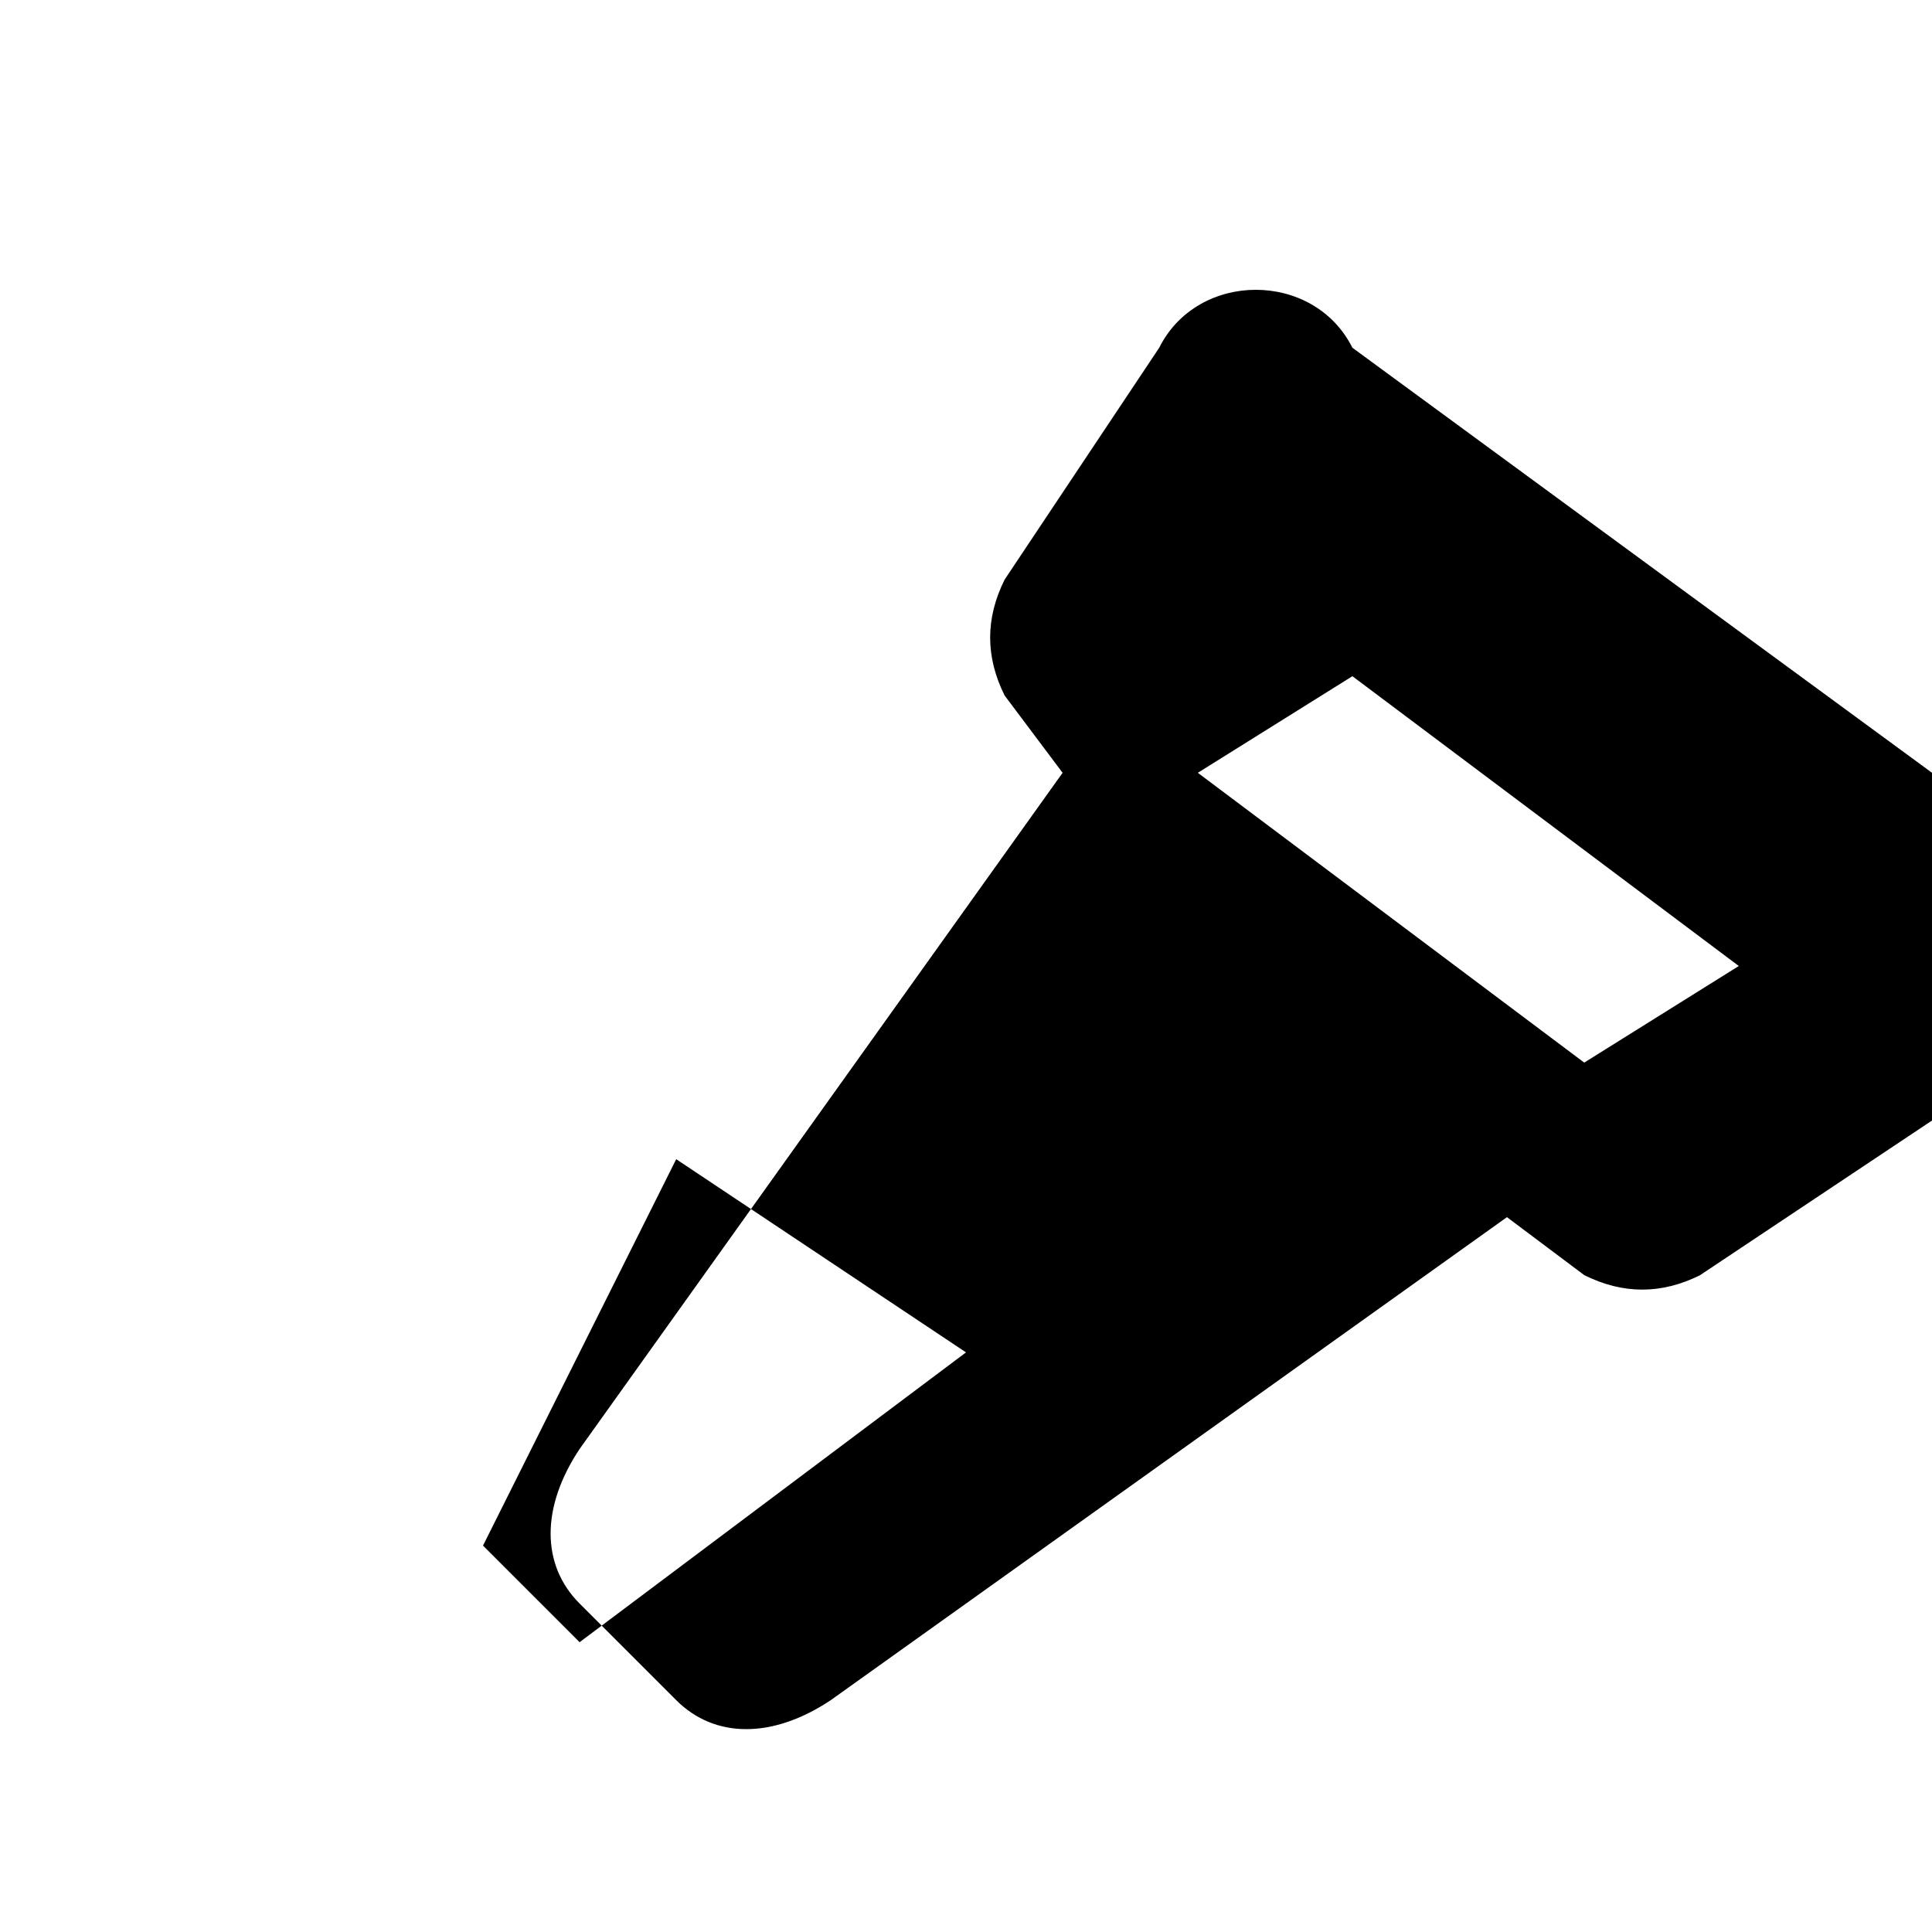
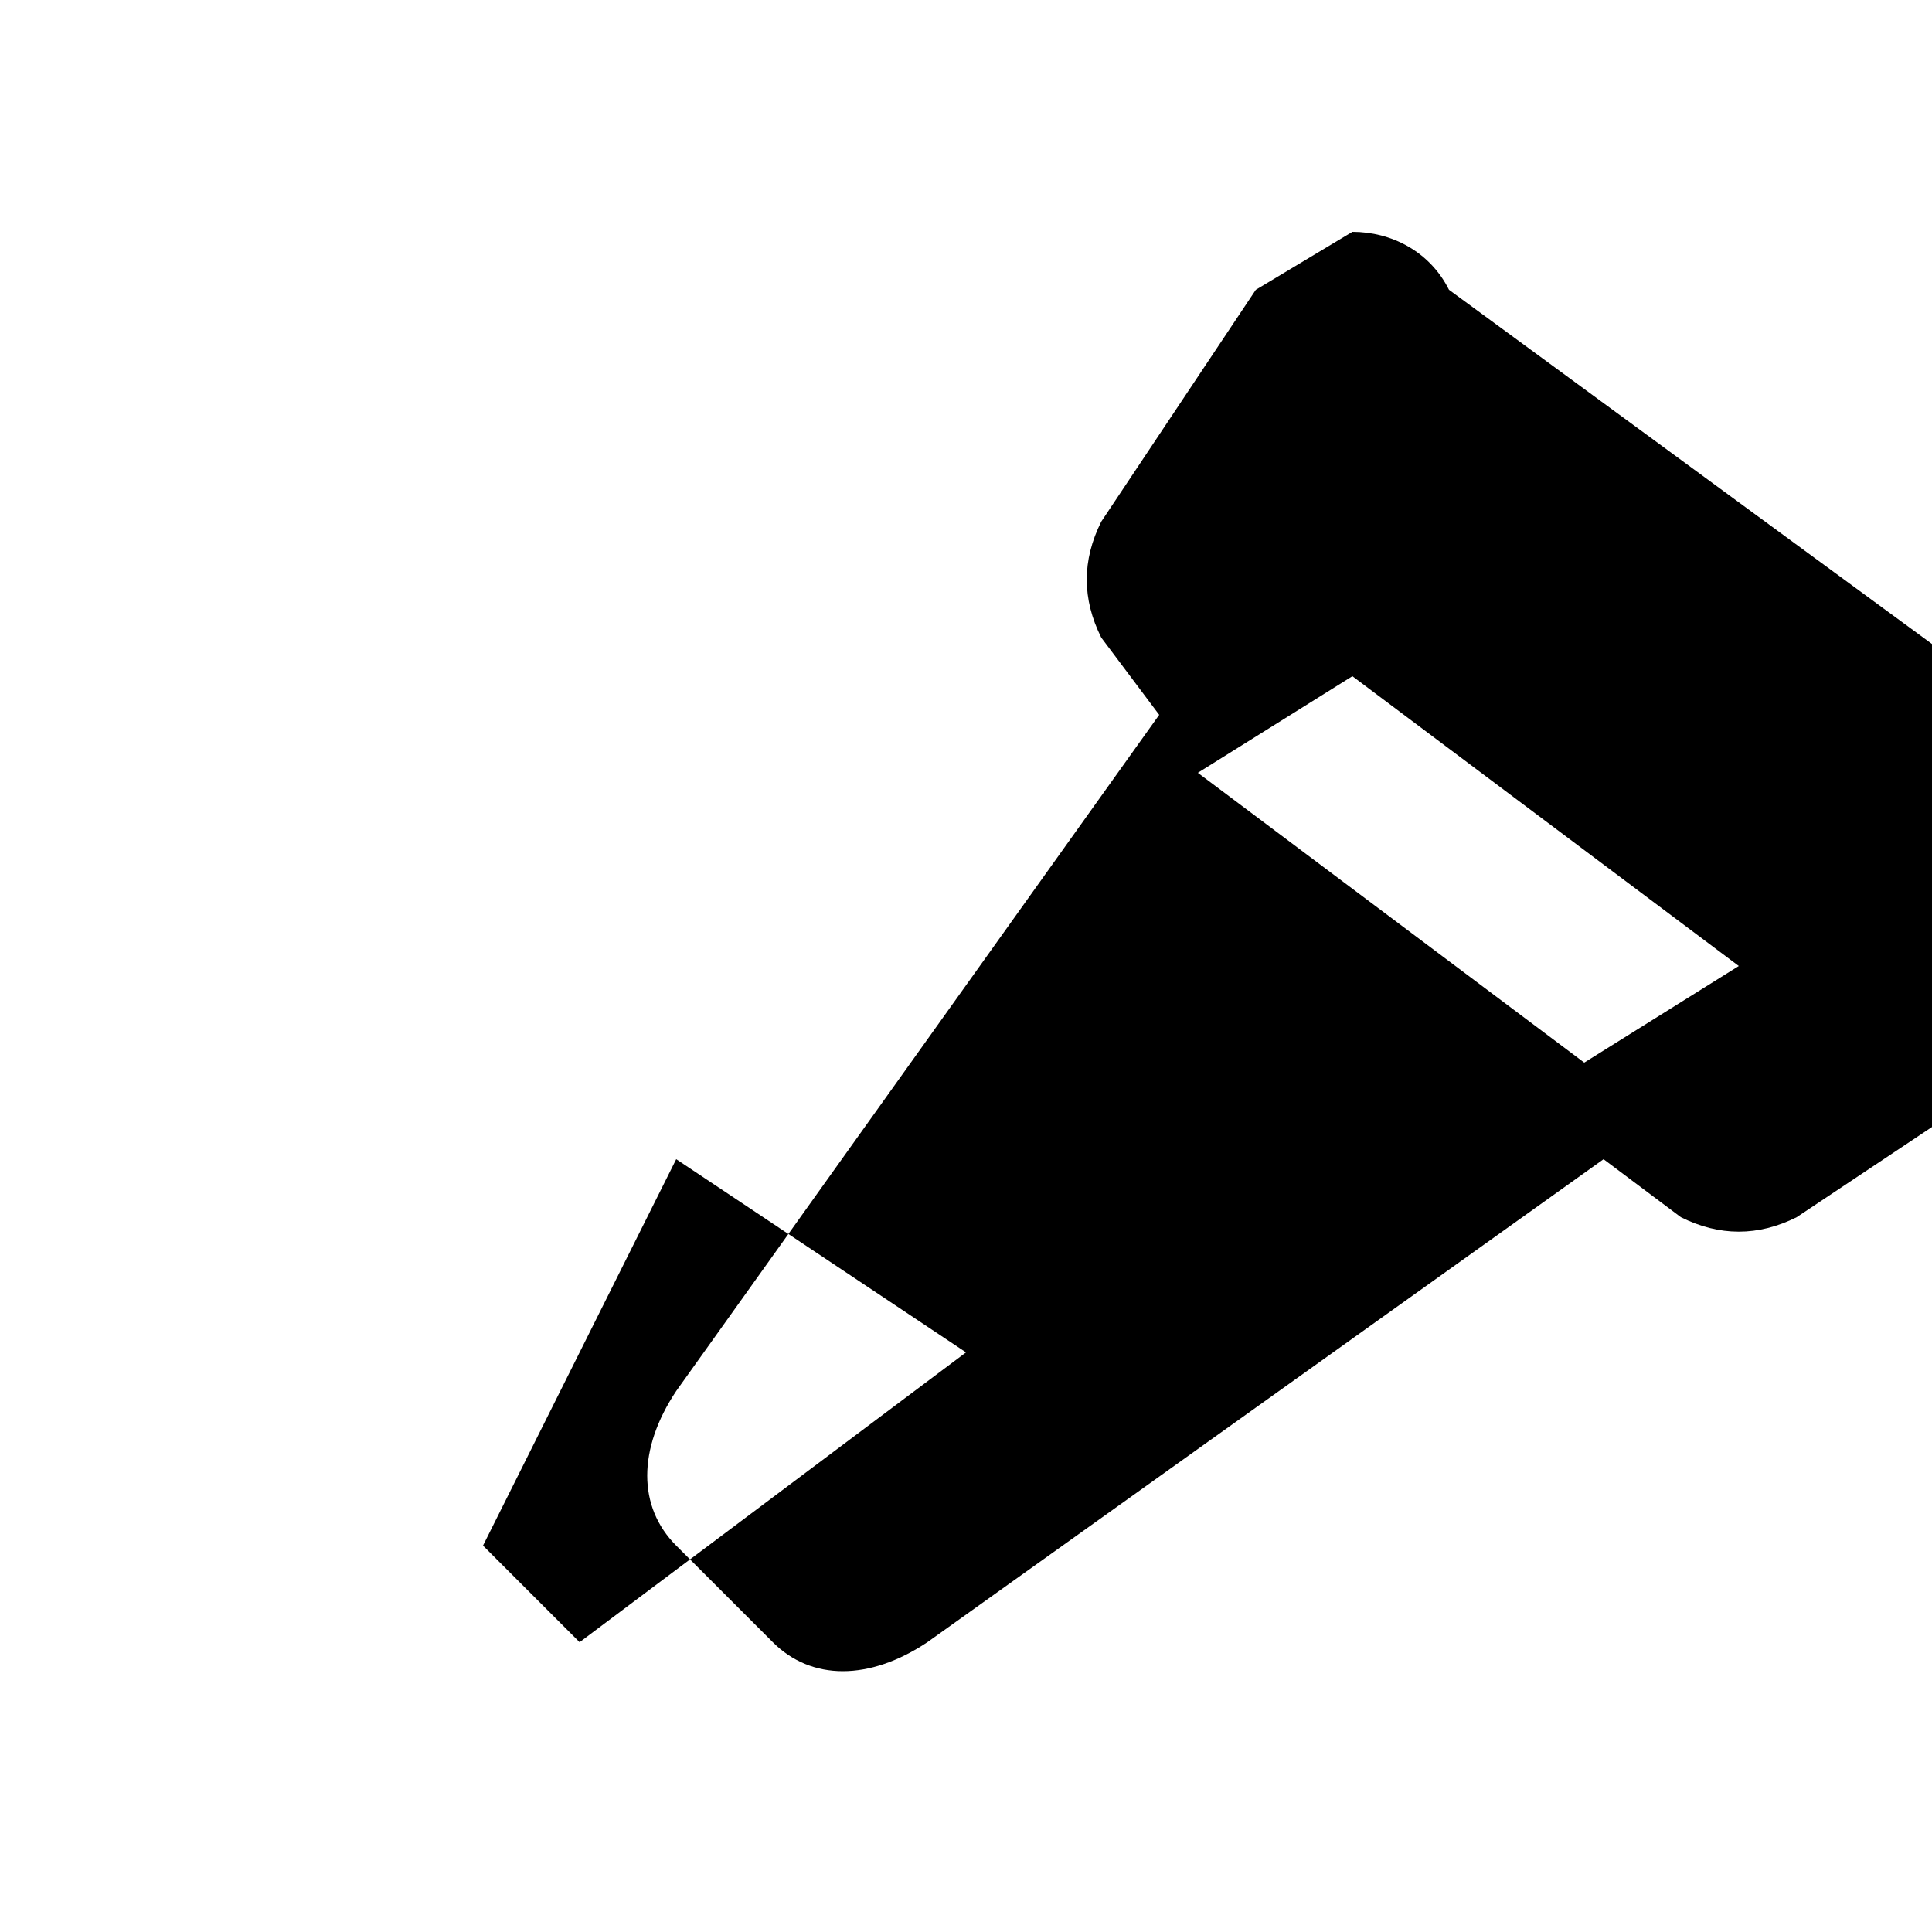
<svg xmlns="http://www.w3.org/2000/svg" viewBox="0 0 100 100">
-   <path fill="black" d="M65 15c-2 0-4 1-5 3l-8 12c-1 2-1 4 0 6l3 4-25 35c-2 3-2 6 0 8l5 5c2 2 5 2 8 0l35-25 4 3c2 1 4 1 6 0l12-8c2-1 3-3 3-5v-8c0-2-1-4-3-5l-30-22c-1-2-3-3-5-3zm5 20l20 15-8 5-20-15 8-5zM35 60l15 10-20 15-5-5 10-20z" />
+   <path fill="black" d="M65 15l-8 12c-1 2-1 4 0 6l3 4-25 35c-2 3-2 6 0 8l5 5c2 2 5 2 8 0l35-25 4 3c2 1 4 1 6 0l12-8c2-1 3-3 3-5v-8c0-2-1-4-3-5l-30-22c-1-2-3-3-5-3zm5 20l20 15-8 5-20-15 8-5zM35 60l15 10-20 15-5-5 10-20z" />
</svg>